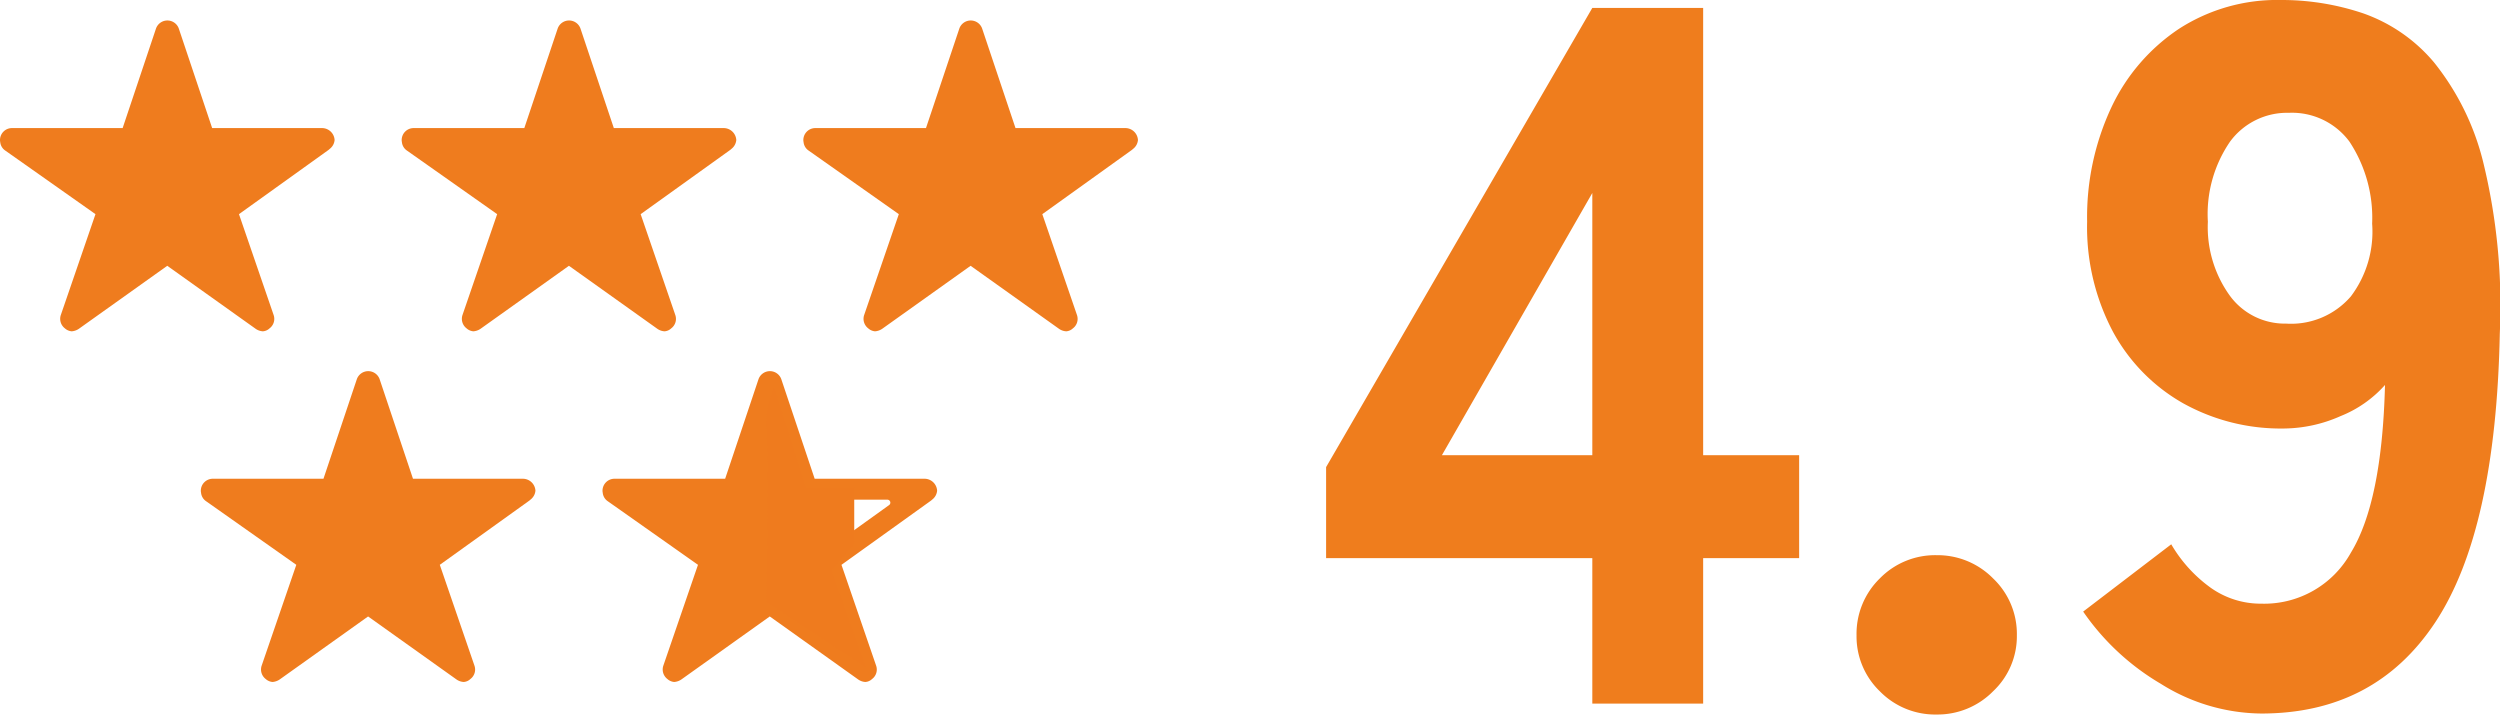
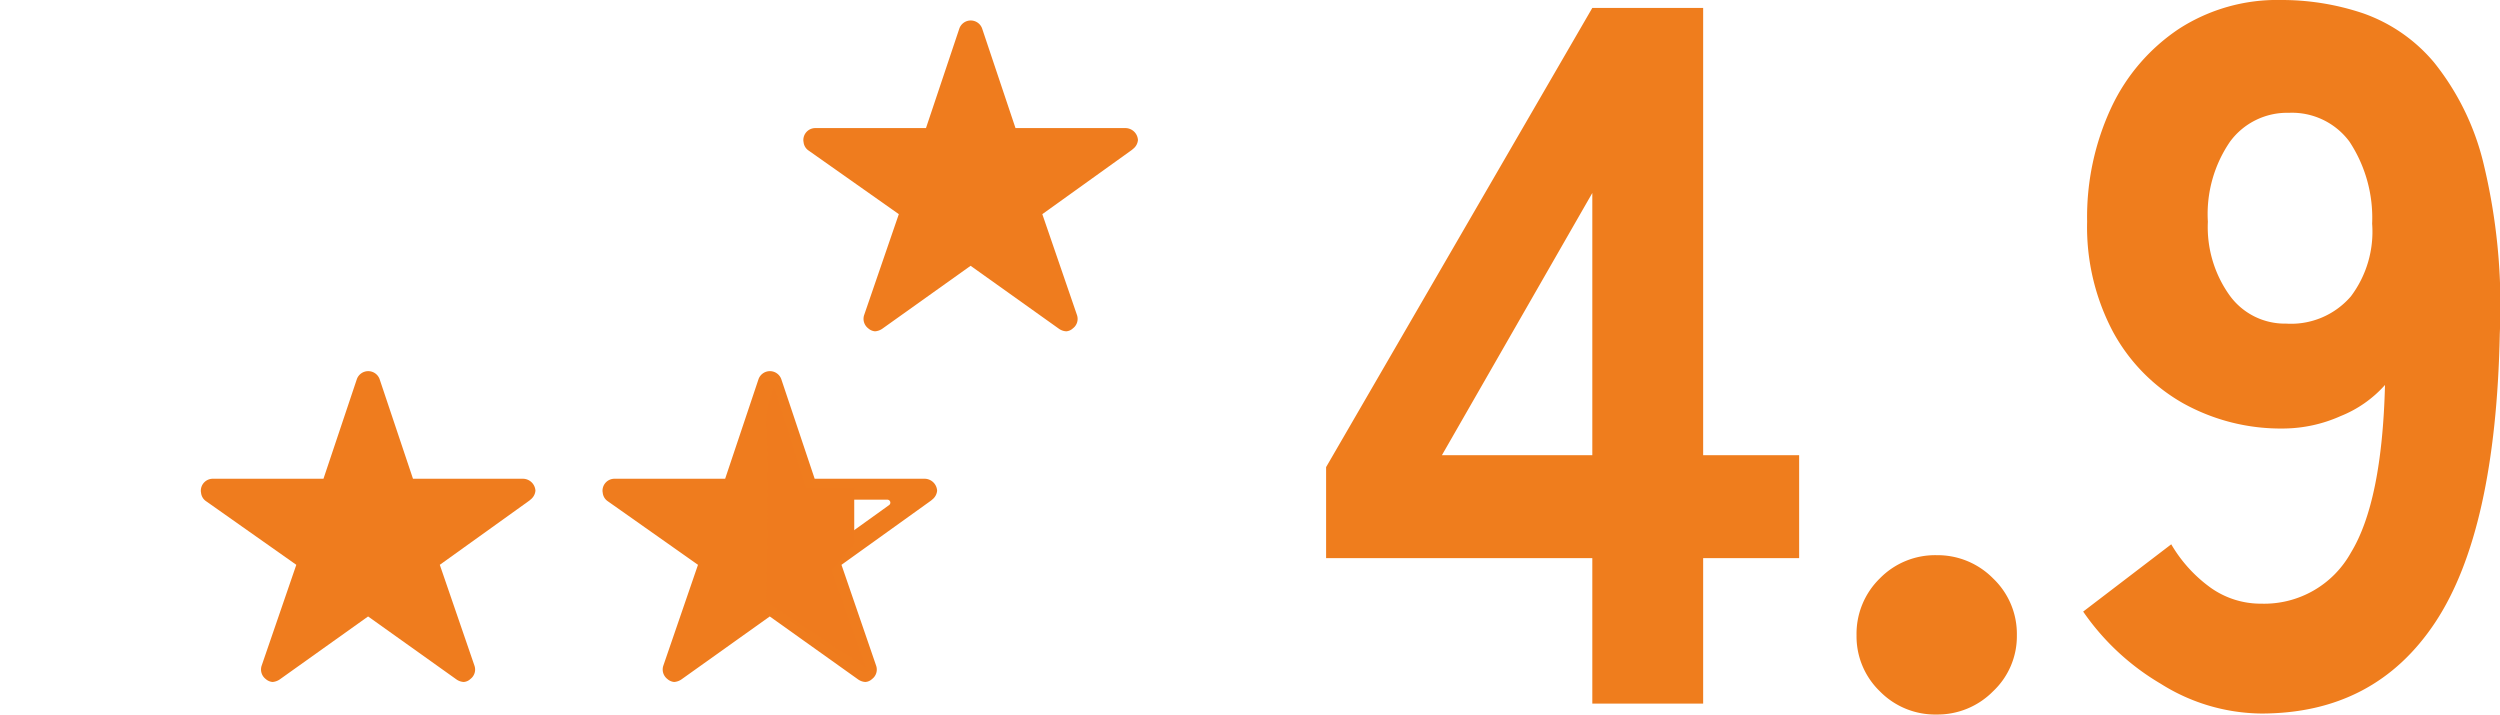
<svg xmlns="http://www.w3.org/2000/svg" width="202.096" height="57.76" viewBox="0 0 202.096 57.76">
  <g id="data_txt_li03" transform="translate(-946 -2635.402)">
    <path id="路径_72050" data-name="路径 72050" d="M-27.28,0V-11.76H-48.8v-7.36l21.52-37.12h8.96v36.16h7.76v8.32h-7.76V0ZM-39.44-20.08h12.16v-21.2ZM.56.88A6.256,6.256,0,0,1-4.04-1,6.163,6.163,0,0,1-5.92-5.52a6.256,6.256,0,0,1,1.88-4.6A6.256,6.256,0,0,1,.56-12a6.3,6.3,0,0,1,4.56,1.88,6.191,6.191,0,0,1,1.92,4.6A6.1,6.1,0,0,1,5.12-1,6.3,6.3,0,0,1,.56.88ZM26.8.8a15.483,15.483,0,0,1-8.12-2.4A19.8,19.8,0,0,1,12.4-7.44l7.12-5.44a11.411,11.411,0,0,0,3.2,3.52A6.985,6.985,0,0,0,26.8-8.08a8.015,8.015,0,0,0,7.24-4.12q2.52-4.12,2.76-13.56a9.535,9.535,0,0,1-3.6,2.52,11.464,11.464,0,0,1-4.56,1,16.258,16.258,0,0,1-8.16-2.04,14.678,14.678,0,0,1-5.68-5.8,18.064,18.064,0,0,1-2.08-8.88,20.911,20.911,0,0,1,1.96-9.24,15.575,15.575,0,0,1,5.48-6.36,14.628,14.628,0,0,1,8.24-2.32,20.624,20.624,0,0,1,6.64,1.08,13.181,13.181,0,0,1,5.72,3.96,20.82,20.82,0,0,1,4,8.16,48.953,48.953,0,0,1,1.32,13.76Q45.76-14,40.88-6.6T26.8.8Zm2-31.52a6.378,6.378,0,0,0,5.24-2.2,8.689,8.689,0,0,0,1.72-5.88,11.173,11.173,0,0,0-1.84-6.64,5.781,5.781,0,0,0-4.88-2.32,5.73,5.73,0,0,0-4.76,2.32,10.346,10.346,0,0,0-1.8,6.48A9.484,9.484,0,0,0,24.24-33,5.5,5.5,0,0,0,28.8-30.72Z" transform="translate(1102 2692.282)" fill="#ef7d1d" />
    <g id="组_413" data-name="组 413">
      <g id="组_128" data-name="组 128" transform="translate(-34 210.282)">
        <path id="Icon_ion-ios-star" data-name="Icon ion-ios-star" d="M28.282,12.072H19.4L16.7,4.015a.978.978,0,0,0-1.836,0l-2.7,8.057H3.216a.969.969,0,0,0-.966.966.71.71,0,0,0,.018.163.929.929,0,0,0,.4.683l7.3,5.146-2.8,8.148A.969.969,0,0,0,7.5,28.265a.935.935,0,0,0,.544.236,1.184,1.184,0,0,0,.6-.217l7.127-5.08,7.127,5.08a1.132,1.132,0,0,0,.6.217.868.868,0,0,0,.538-.236.957.957,0,0,0,.332-1.087l-2.8-8.148,7.242-5.194.175-.151a1.013,1.013,0,0,0,.314-.646A1.023,1.023,0,0,0,28.282,12.072Z" transform="translate(993.985 2451.749)" fill="#ef7c1e" />
        <path id="Icon_ion-ios-star-2" data-name="Icon ion-ios-star" d="M28.282,12.072H19.4L16.7,4.015a.978.978,0,0,0-1.836,0l-2.7,8.057H3.216a.969.969,0,0,0-.966.966.71.71,0,0,0,.018.163.929.929,0,0,0,.4.683l7.3,5.146-2.8,8.148A.969.969,0,0,0,7.5,28.265a.935.935,0,0,0,.544.236,1.184,1.184,0,0,0,.6-.217l7.127-5.08,7.127,5.08a1.132,1.132,0,0,0,.6.217.868.868,0,0,0,.538-.236.957.957,0,0,0,.332-1.087l-2.8-8.148,7.242-5.194.175-.151a1.013,1.013,0,0,0,.314-.646A1.023,1.023,0,0,0,28.282,12.072Z" transform="translate(1042.691 2423.402)" fill="#ef7c1e" />
-         <path id="Icon_ion-ios-star-3" data-name="Icon ion-ios-star" d="M28.282,12.072H19.4L16.7,4.015a.978.978,0,0,0-1.836,0l-2.7,8.057H3.216a.969.969,0,0,0-.966.966.71.71,0,0,0,.018.163.929.929,0,0,0,.4.683l7.3,5.146-2.8,8.148A.969.969,0,0,0,7.5,28.265a.935.935,0,0,0,.544.236,1.184,1.184,0,0,0,.6-.217l7.127-5.08,7.127,5.08a1.132,1.132,0,0,0,.6.217.868.868,0,0,0,.538-.236.957.957,0,0,0,.332-1.087l-2.8-8.148,7.242-5.194.175-.151a1.013,1.013,0,0,0,.314-.646A1.023,1.023,0,0,0,28.282,12.072Z" transform="translate(1010.221 2423.402)" fill="#ef7c1e" />
-         <path id="Icon_ion-ios-star-4" data-name="Icon ion-ios-star" d="M28.282,12.072H19.4L16.7,4.015a.978.978,0,0,0-1.836,0l-2.7,8.057H3.216a.969.969,0,0,0-.966.966.71.71,0,0,0,.018.163.929.929,0,0,0,.4.683l7.3,5.146-2.8,8.148A.969.969,0,0,0,7.5,28.265a.935.935,0,0,0,.544.236,1.184,1.184,0,0,0,.6-.217l7.127-5.08,7.127,5.08a1.132,1.132,0,0,0,.6.217.868.868,0,0,0,.538-.236.957.957,0,0,0,.332-1.087l-2.8-8.148,7.242-5.194.175-.151a1.013,1.013,0,0,0,.314-.646A1.023,1.023,0,0,0,28.282,12.072Z" transform="translate(977.75 2423.402)" fill="#ef7c1e" />
        <path id="Icon_ion-ios-star-half" data-name="Icon ion-ios-star-half" d="M28.282,12.072H19.4L16.7,4.015a.978.978,0,0,0-1.836,0l-2.7,8.057H3.216a.969.969,0,0,0-.966.966.71.71,0,0,0,.018.163.929.929,0,0,0,.4.683l7.3,5.146-2.8,8.148A.969.969,0,0,0,7.5,28.265a.935.935,0,0,0,.544.236,1.184,1.184,0,0,0,.6-.217l7.127-5.08,7.127,5.08a1.132,1.132,0,0,0,.6.217.868.868,0,0,0,.538-.236.957.957,0,0,0,.332-1.087l-2.8-8.148,7.242-5.194.175-.151a1.013,1.013,0,0,0,.314-.646A1.023,1.023,0,0,0,28.282,12.072ZM25.419,14.2,20.6,17.659a1.7,1.7,0,0,0-.616,1.921l1.818,5.3a.242.242,0,0,1-.368.278l-4.675-3.334-.006-.006a2.252,2.252,0,0,1-.972-1.842V7.319a.118.118,0,0,1,.23-.036L17.8,12.61a1.689,1.689,0,0,0,1.6,1.154h5.877A.241.241,0,0,1,25.419,14.2Z" transform="translate(1026.456 2451.749)" fill="#ef7c1e" />
      </g>
      <path id="路径_71965" data-name="路径 71965" d="M-4705.945-12563.2h-3.925l-2.538-8.109a7.087,7.087,0,0,0-.629,3.6c.175,2.089,0,13.781,0,13.781l8.016,5.27-2.758-7.823,1.835-2.128Z" transform="translate(5721 15238)" fill="#ef7b1e" />
    </g>
  </g>
</svg>